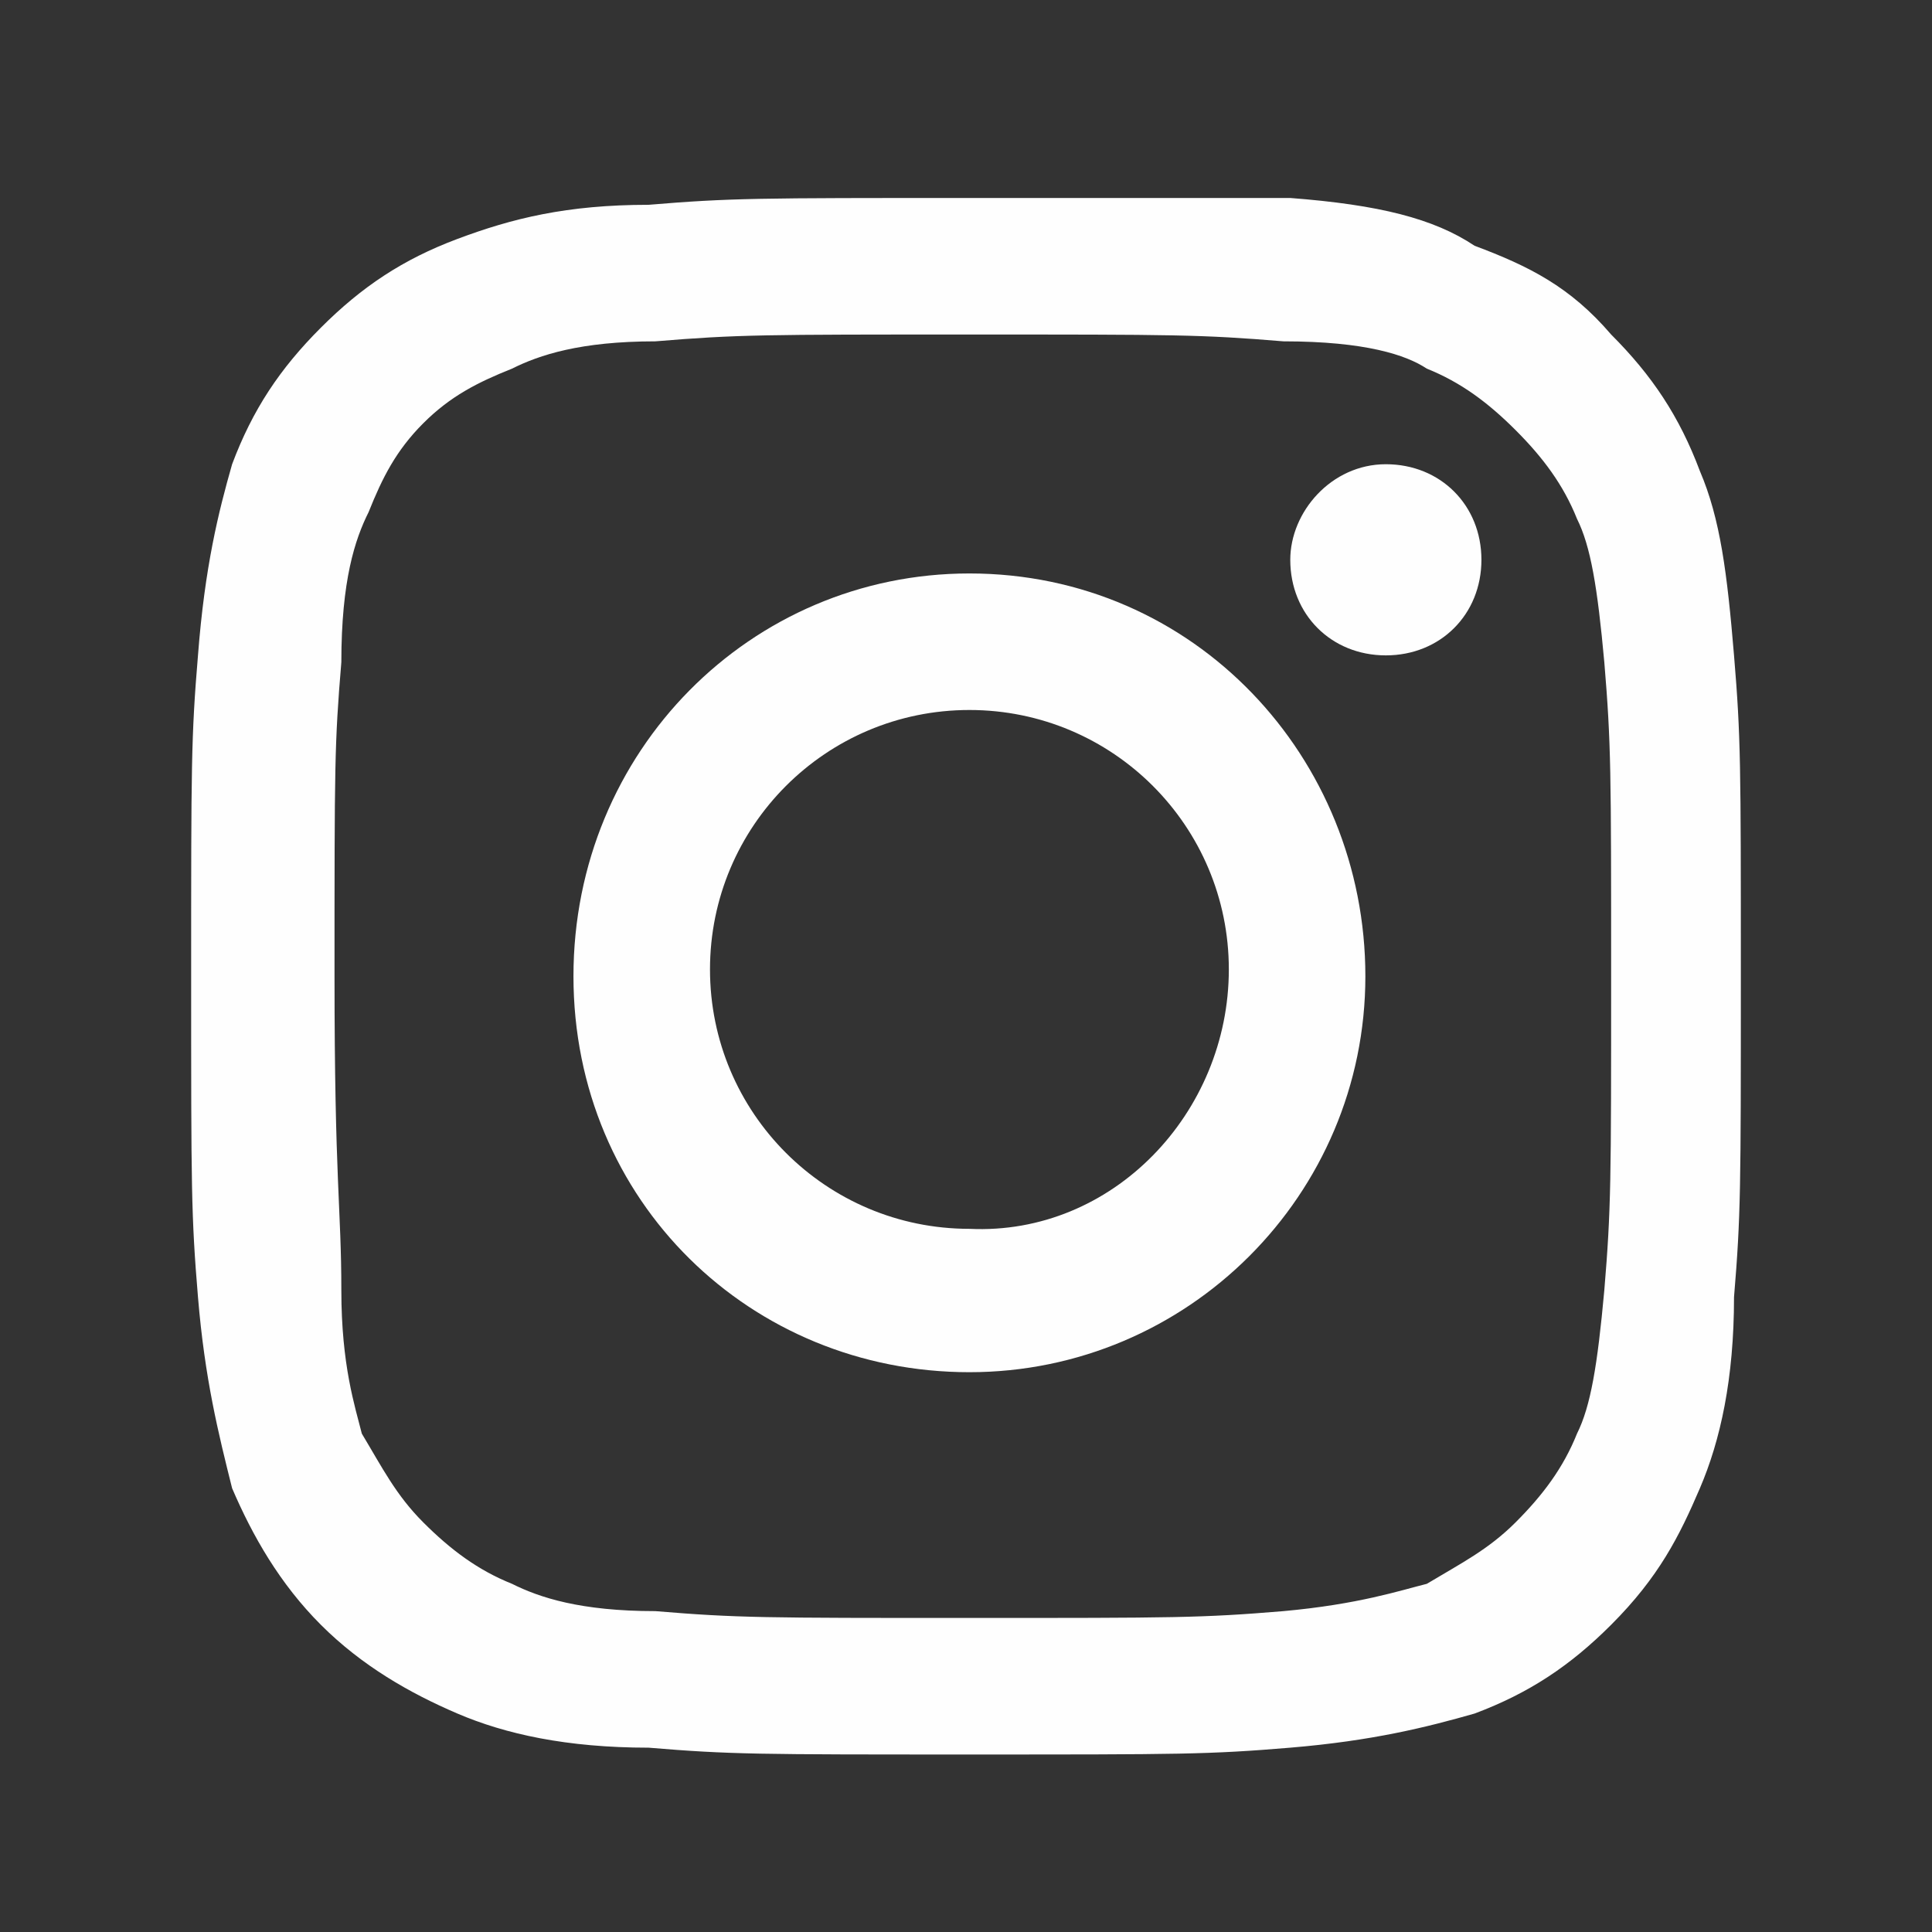
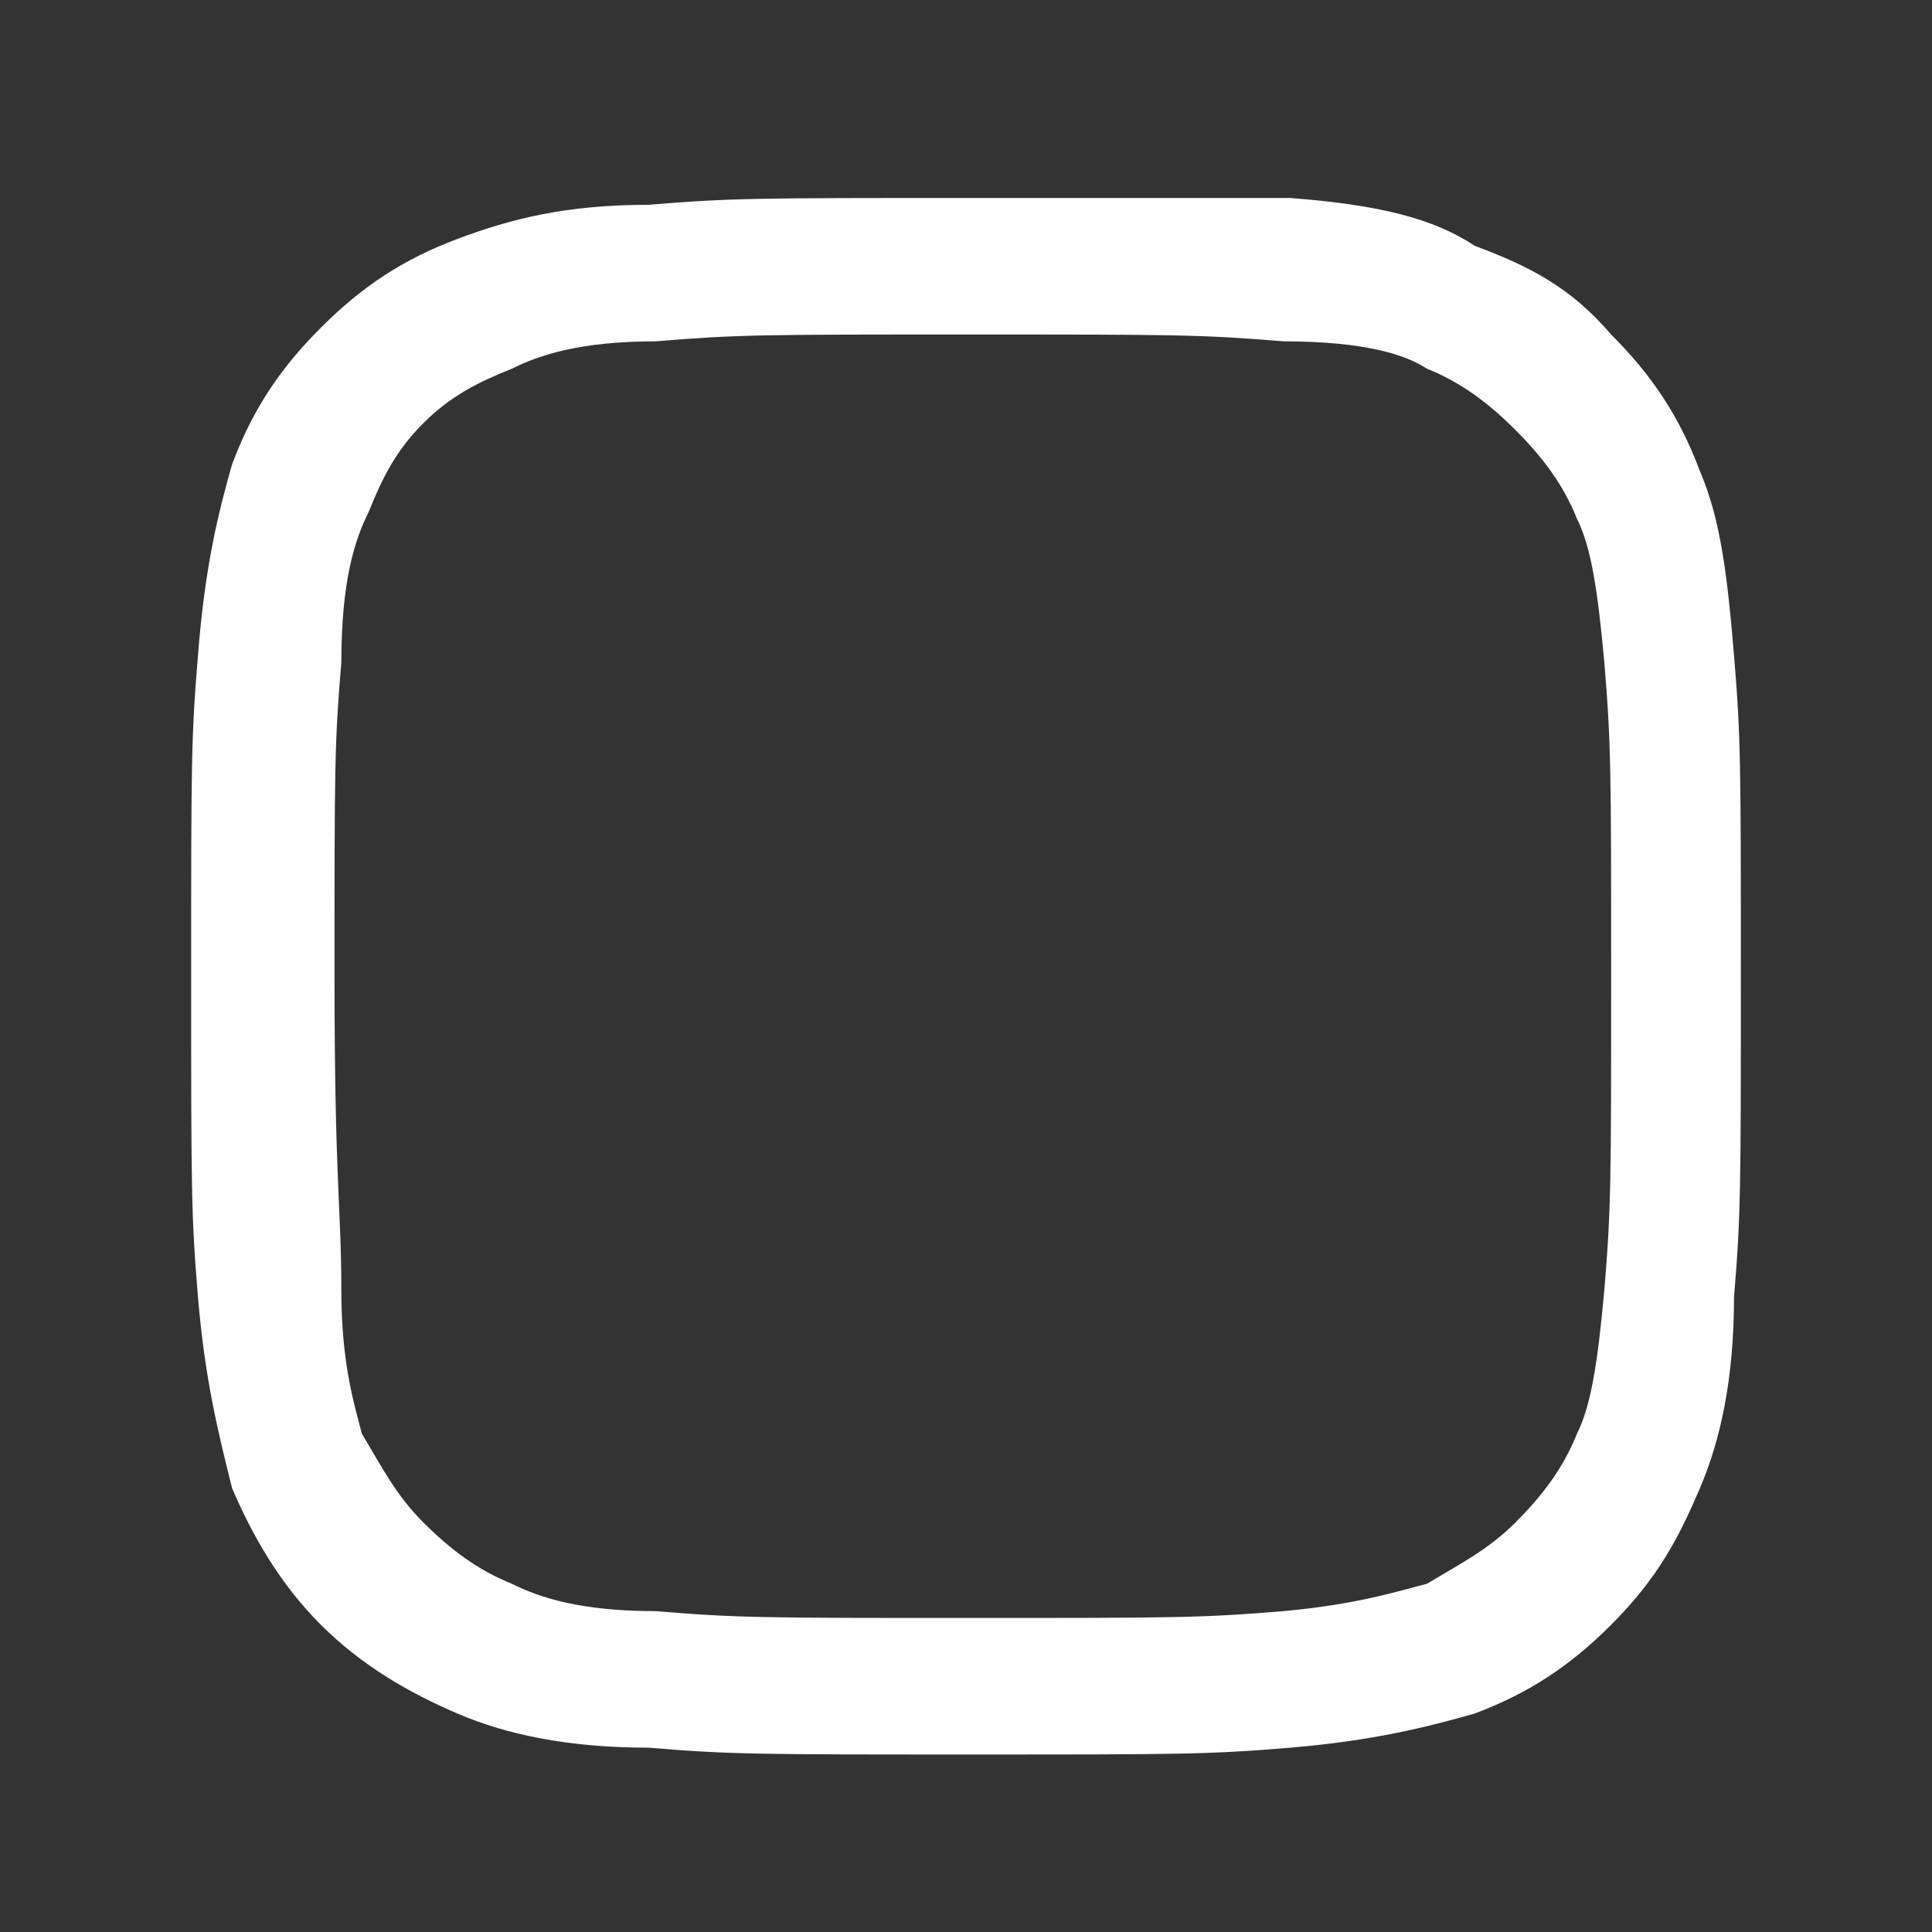
<svg xmlns="http://www.w3.org/2000/svg" version="1.1" x="0px" y="0px" viewBox="0 0 28.3 28.3" style="enable-background:new 0 0 28.3 28.3;" xml:space="preserve">
  <rect x="0" y="0" width="28.3" height="28.3" fill="#333333" stroke="none" />
  <style type="text/css">
	.st0{fill-rule:evenodd;clip-rule:evenodd;fill:#FEFEFE;}
</style>
  <g id="Layer_1">
</g>
  <g id="Layer_6">
</g>
  <g id="Layer_5">
    <g>
      <path class="st0" d="M14.2,2.9c-3.1,0-3.5,0-4.7,0.1c-1.2,0-2,0.2-2.8,0.5s-1.4,0.7-2,1.3c-0.6,0.6-1,1.2-1.3,2    C3.2,7.5,3,8.3,2.9,9.6c-0.1,1.2-0.1,1.6-0.1,4.7s0,3.5,0.1,4.7c0.1,1.2,0.3,2,0.5,2.8c0.3,0.7,0.7,1.4,1.3,2c0.6,0.6,1.3,1,2,1.3    s1.6,0.5,2.8,0.5c1.2,0.1,1.6,0.1,4.7,0.1s3.5,0,4.7-0.1c1.2-0.1,2-0.3,2.7-0.5c0.8-0.3,1.4-0.7,2-1.3c0.7-0.7,1-1.3,1.3-2    c0.3-0.7,0.5-1.6,0.5-2.8c0.1-1.2,0.1-1.6,0.1-4.7s0-3.5-0.1-4.7s-0.2-2-0.5-2.7c-0.3-0.8-0.7-1.4-1.3-2c-0.6-0.7-1.2-1-2-1.3    C21,3.2,20.2,3,18.9,2.9C17.7,2.9,17.3,2.9,14.2,2.9z M14.2,4.9c3,0,3.4,0,4.6,0.1C20,5,20.6,5.2,20.9,5.4    c0.5,0.2,0.9,0.5,1.3,0.9c0.4,0.4,0.7,0.8,0.9,1.3c0.2,0.4,0.3,1,0.4,2.1c0.1,1.2,0.1,1.6,0.1,4.6c0,3,0,3.4-0.1,4.6    c-0.1,1.1-0.2,1.7-0.4,2.1c-0.2,0.5-0.5,0.9-0.9,1.3s-0.8,0.6-1.3,0.9c-0.4,0.1-1,0.3-2.1,0.4c-1.2,0.1-1.6,0.1-4.6,0.1    c-3,0-3.4,0-4.6-0.1c-1.1,0-1.7-0.2-2.1-0.4c-0.5-0.2-0.9-0.5-1.3-0.9c-0.4-0.4-0.6-0.8-0.9-1.3C5.2,20.6,5,20,5,18.9    c0-1.2-0.1-1.6-0.1-4.6c0-3.1,0-3.4,0.1-4.6C5,8.5,5.2,7.9,5.4,7.5C5.6,7,5.8,6.6,6.2,6.2C6.6,5.8,7,5.6,7.5,5.4    C7.9,5.2,8.5,5,9.6,5C10.8,4.9,11.2,4.9,14.2,4.9z" />
-       <path class="st0" d="M14.2,18c-2.1,0-3.8-1.7-3.8-3.8s1.7-3.8,3.8-3.8s3.8,1.7,3.8,3.8S16.3,18.1,14.2,18L14.2,18z M14.2,8.4    c-3.2,0-5.8,2.6-5.8,5.9s2.6,5.8,5.8,5.8s5.8-2.6,5.8-5.8S17.5,8.4,14.2,8.4z" />
-       <path class="st0" d="M21.7,8.2c0,0.8-0.6,1.4-1.4,1.4c-0.8,0-1.4-0.6-1.4-1.4c0-0.7,0.6-1.4,1.4-1.4C21.1,6.8,21.7,7.4,21.7,8.2z" />
    </g>
  </g>
  <g id="Layer_4">
</g>
  <g id="Layer_3">
</g>
</svg>